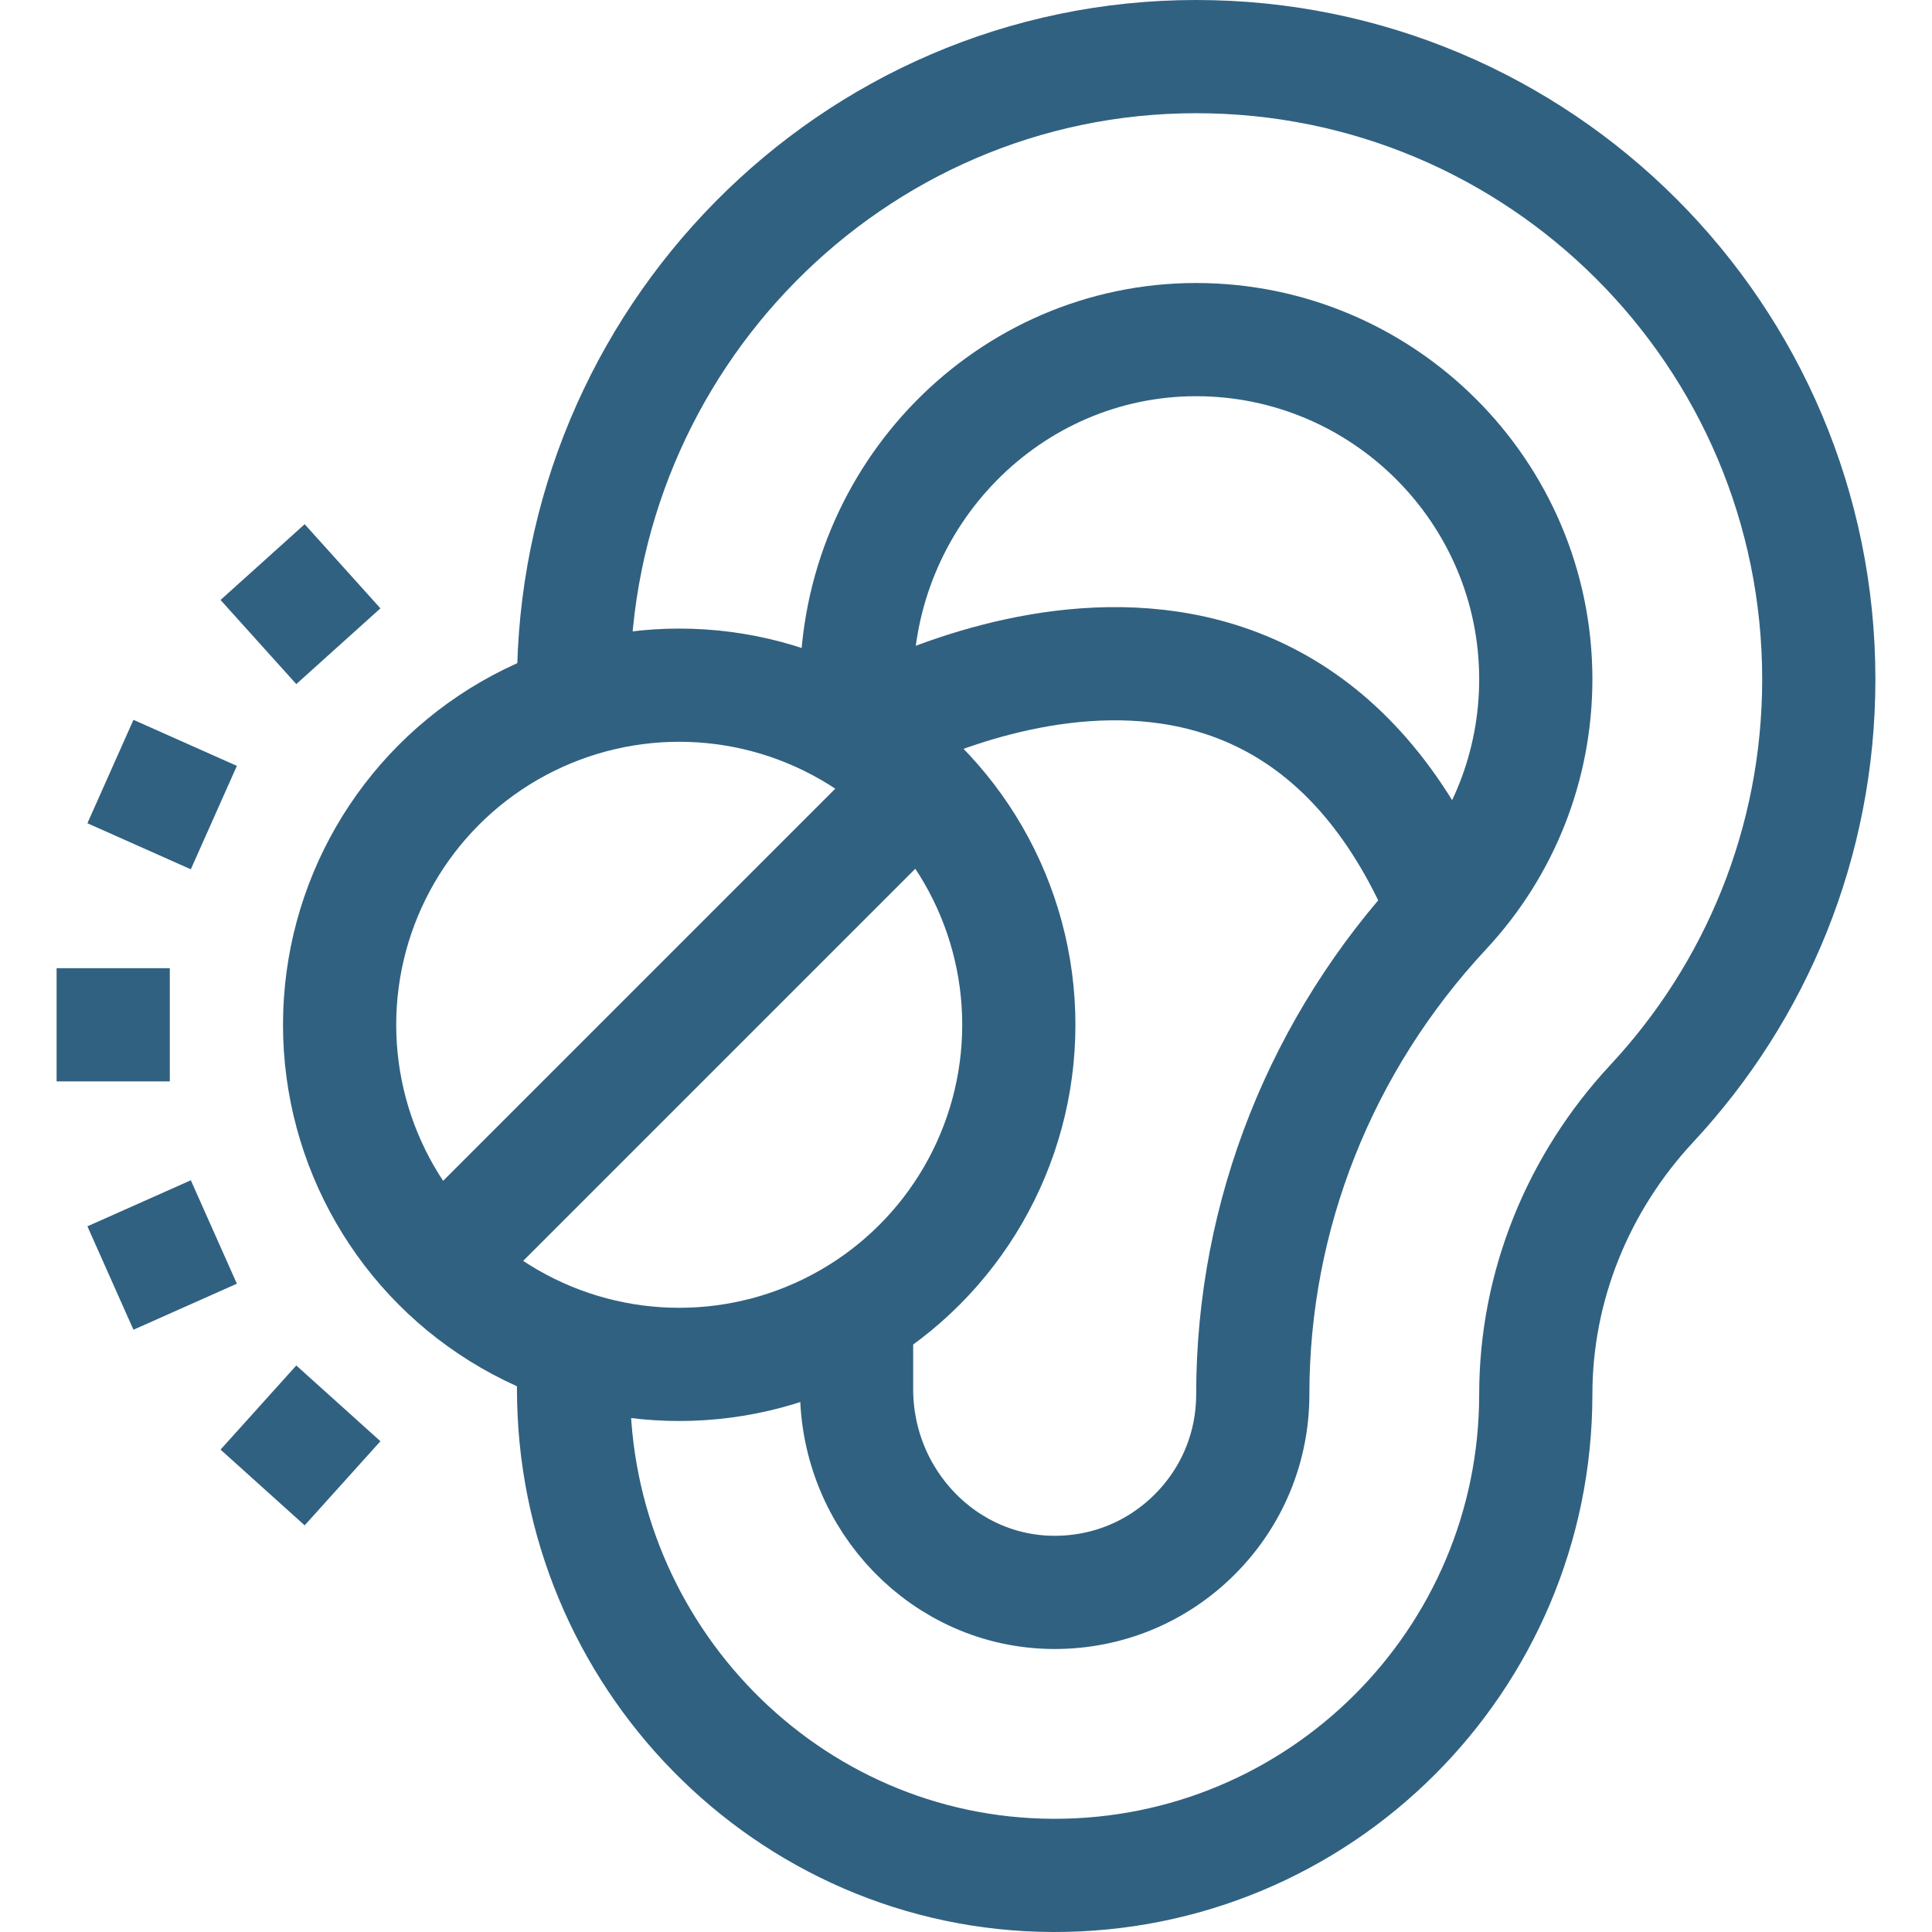
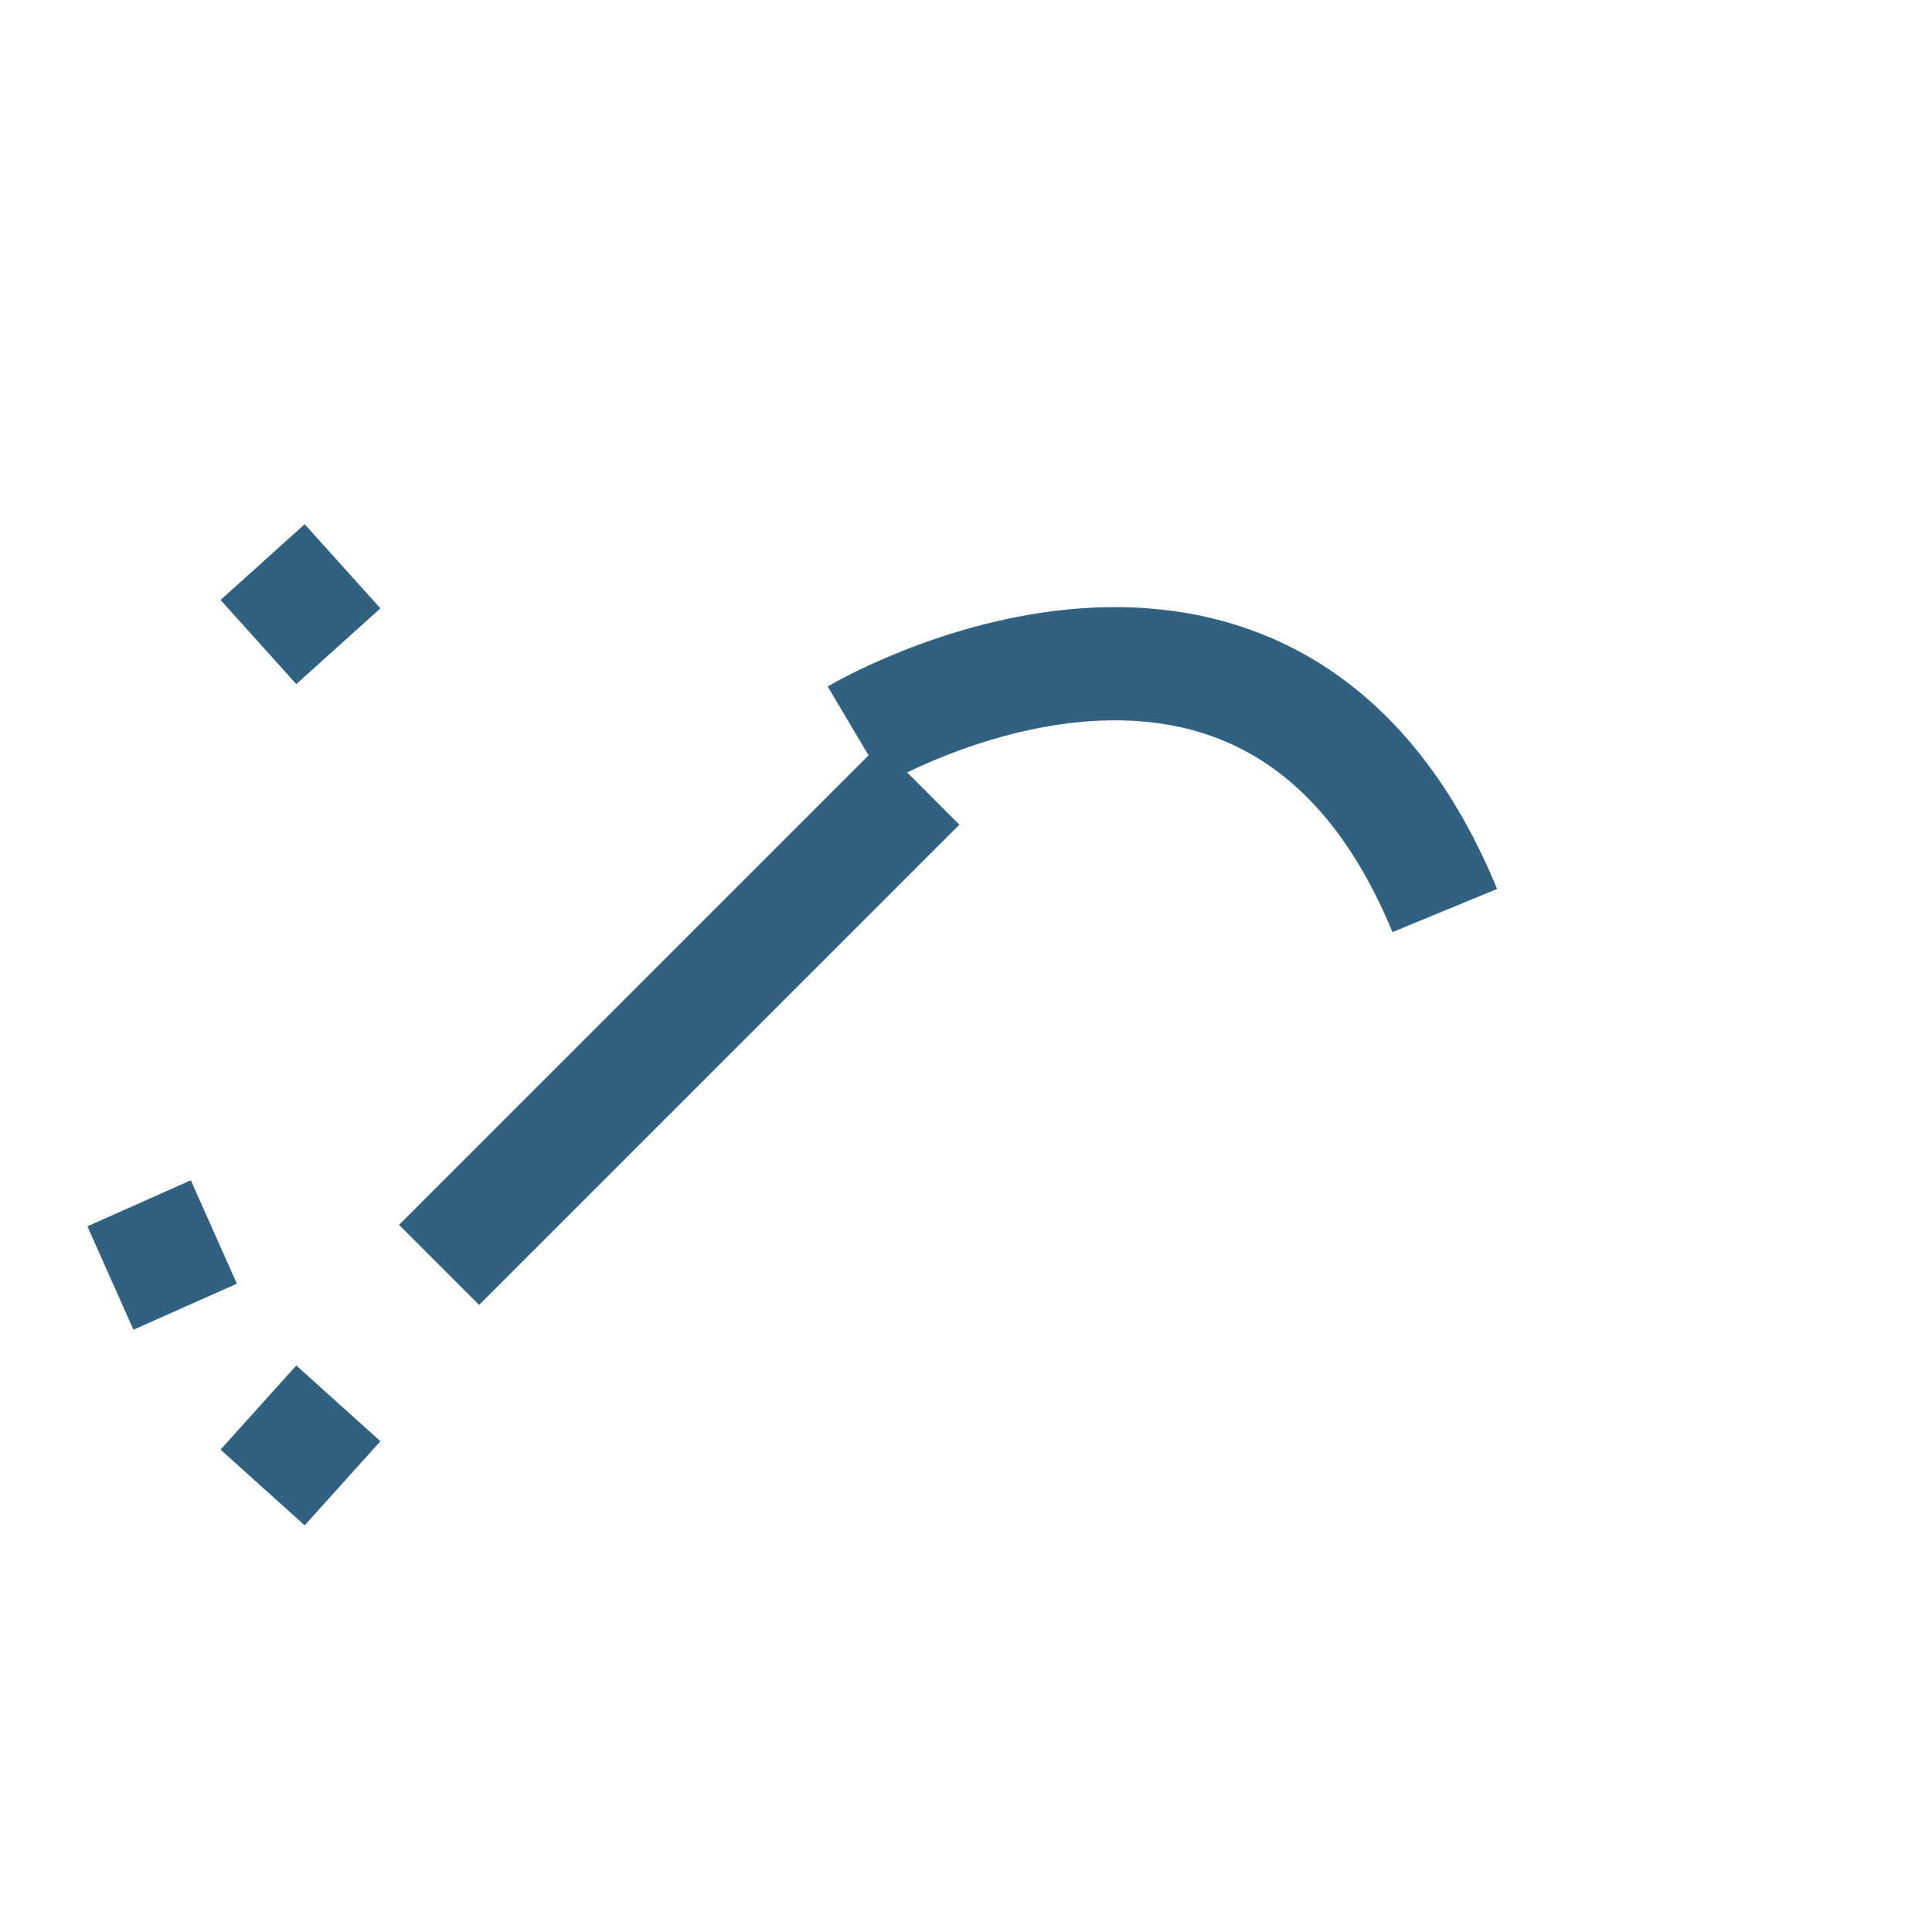
<svg xmlns="http://www.w3.org/2000/svg" version="1.1" id="Capa_1" x="0px" y="0px" viewBox="0 0 512 512" style="enable-background:new 0 0 512 512;" xml:space="preserve" width="512" height="512">
  <g>
    <line style="fill:none;stroke:#306181;stroke-width:30;stroke-miterlimit:10;" x1="243.64" y1="207.939" x2="116.36" y2="335.219" />
-     <line style="fill:none;stroke:#306181;stroke-width:30;stroke-miterlimit:10;" x1="15" y1="271.579" x2="45" y2="271.579" />
    <line style="fill:none;stroke:#306181;stroke-width:30;stroke-miterlimit:10;" x1="29.265" y1="338.691" x2="56.671" y2="326.489" />
    <line style="fill:none;stroke:#306181;stroke-width:30;stroke-miterlimit:10;" x1="69.593" y1="394.198" x2="89.667" y2="371.904" />
    <line style="fill:none;stroke:#306181;stroke-width:30;stroke-miterlimit:10;" x1="69.593" y1="148.96" x2="89.667" y2="171.255" />
-     <line style="fill:none;stroke:#306181;stroke-width:30;stroke-miterlimit:10;" x1="29.265" y1="204.468" x2="56.671" y2="216.67" />
-     <circle style="fill:none;stroke:#306181;stroke-width:30;stroke-miterlimit:10;" cx="180" cy="271.579" r="90" />
-     <path style="fill:none;stroke:#306181;stroke-width:30;stroke-miterlimit:10;" d="M152,357.131v10.985&#10;&#09;&#09;c0,70.467,56.583,128.639,127.049,128.883C349.672,497.244,407,440.067,407,369.5c0-28.671,11.225-56.102,30.766-77.082&#10;&#09;&#09;C465.209,262.955,482,223.441,482,180c0-91.155-73.919-165.046-165.085-165C225.564,15.046,152,90.228,152,181.579v4.448" />
-     <path style="fill:none;stroke:#306181;stroke-width:30;stroke-miterlimit:10;" d="M227,348.342v19.774&#10;&#09;&#09;c0,29.611,23.466,53.784,52.285,53.883l0.247,0c14.012-0.005,27.184-5.463,37.092-15.372C326.539,396.712,332,383.527,332,369.5&#10;&#09;&#09;c0-47.444,18.071-92.973,50.885-128.199C398.436,224.605,407,202.835,407,180c0-49.626-40.398-90-90.047-90&#10;&#09;&#09;C267.353,90.025,227,131.107,227,181.579v13.237" />
    <path style="fill:none;stroke:#306181;stroke-width:30;stroke-miterlimit:10;" d="M227,194.816c0,0,109.819-65.219,155.885,46.485" />
  </g>
</svg>